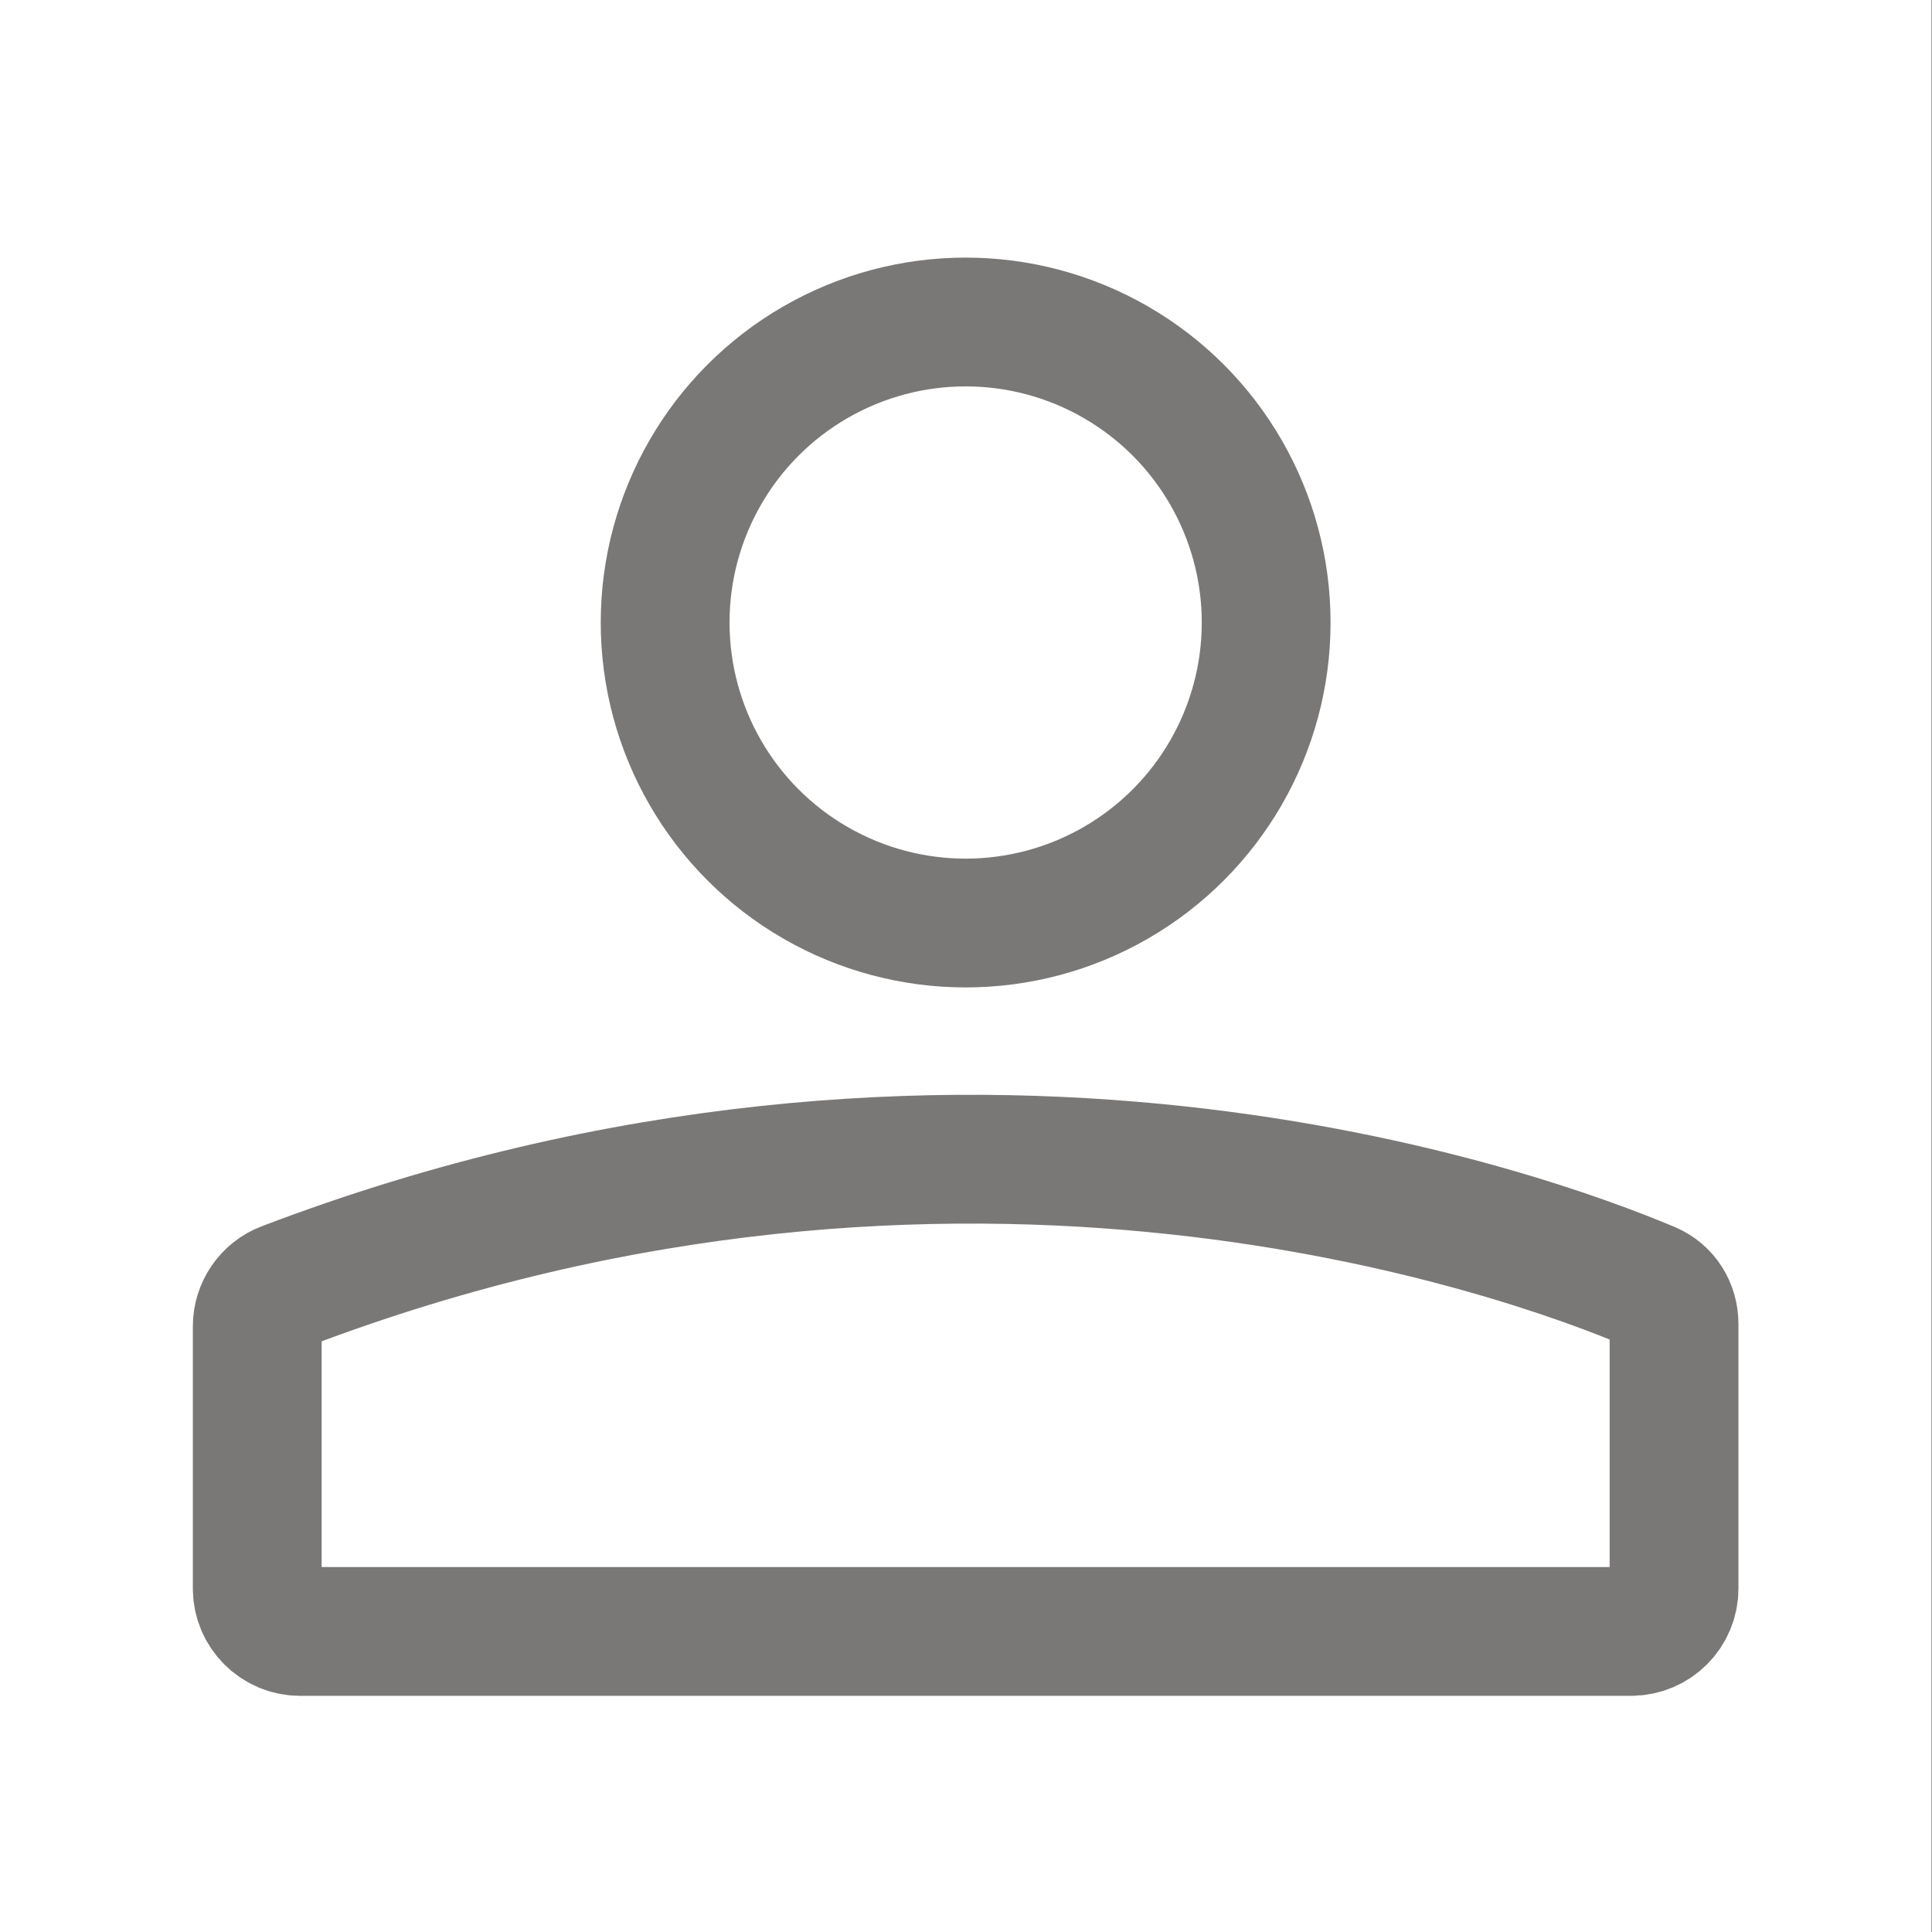
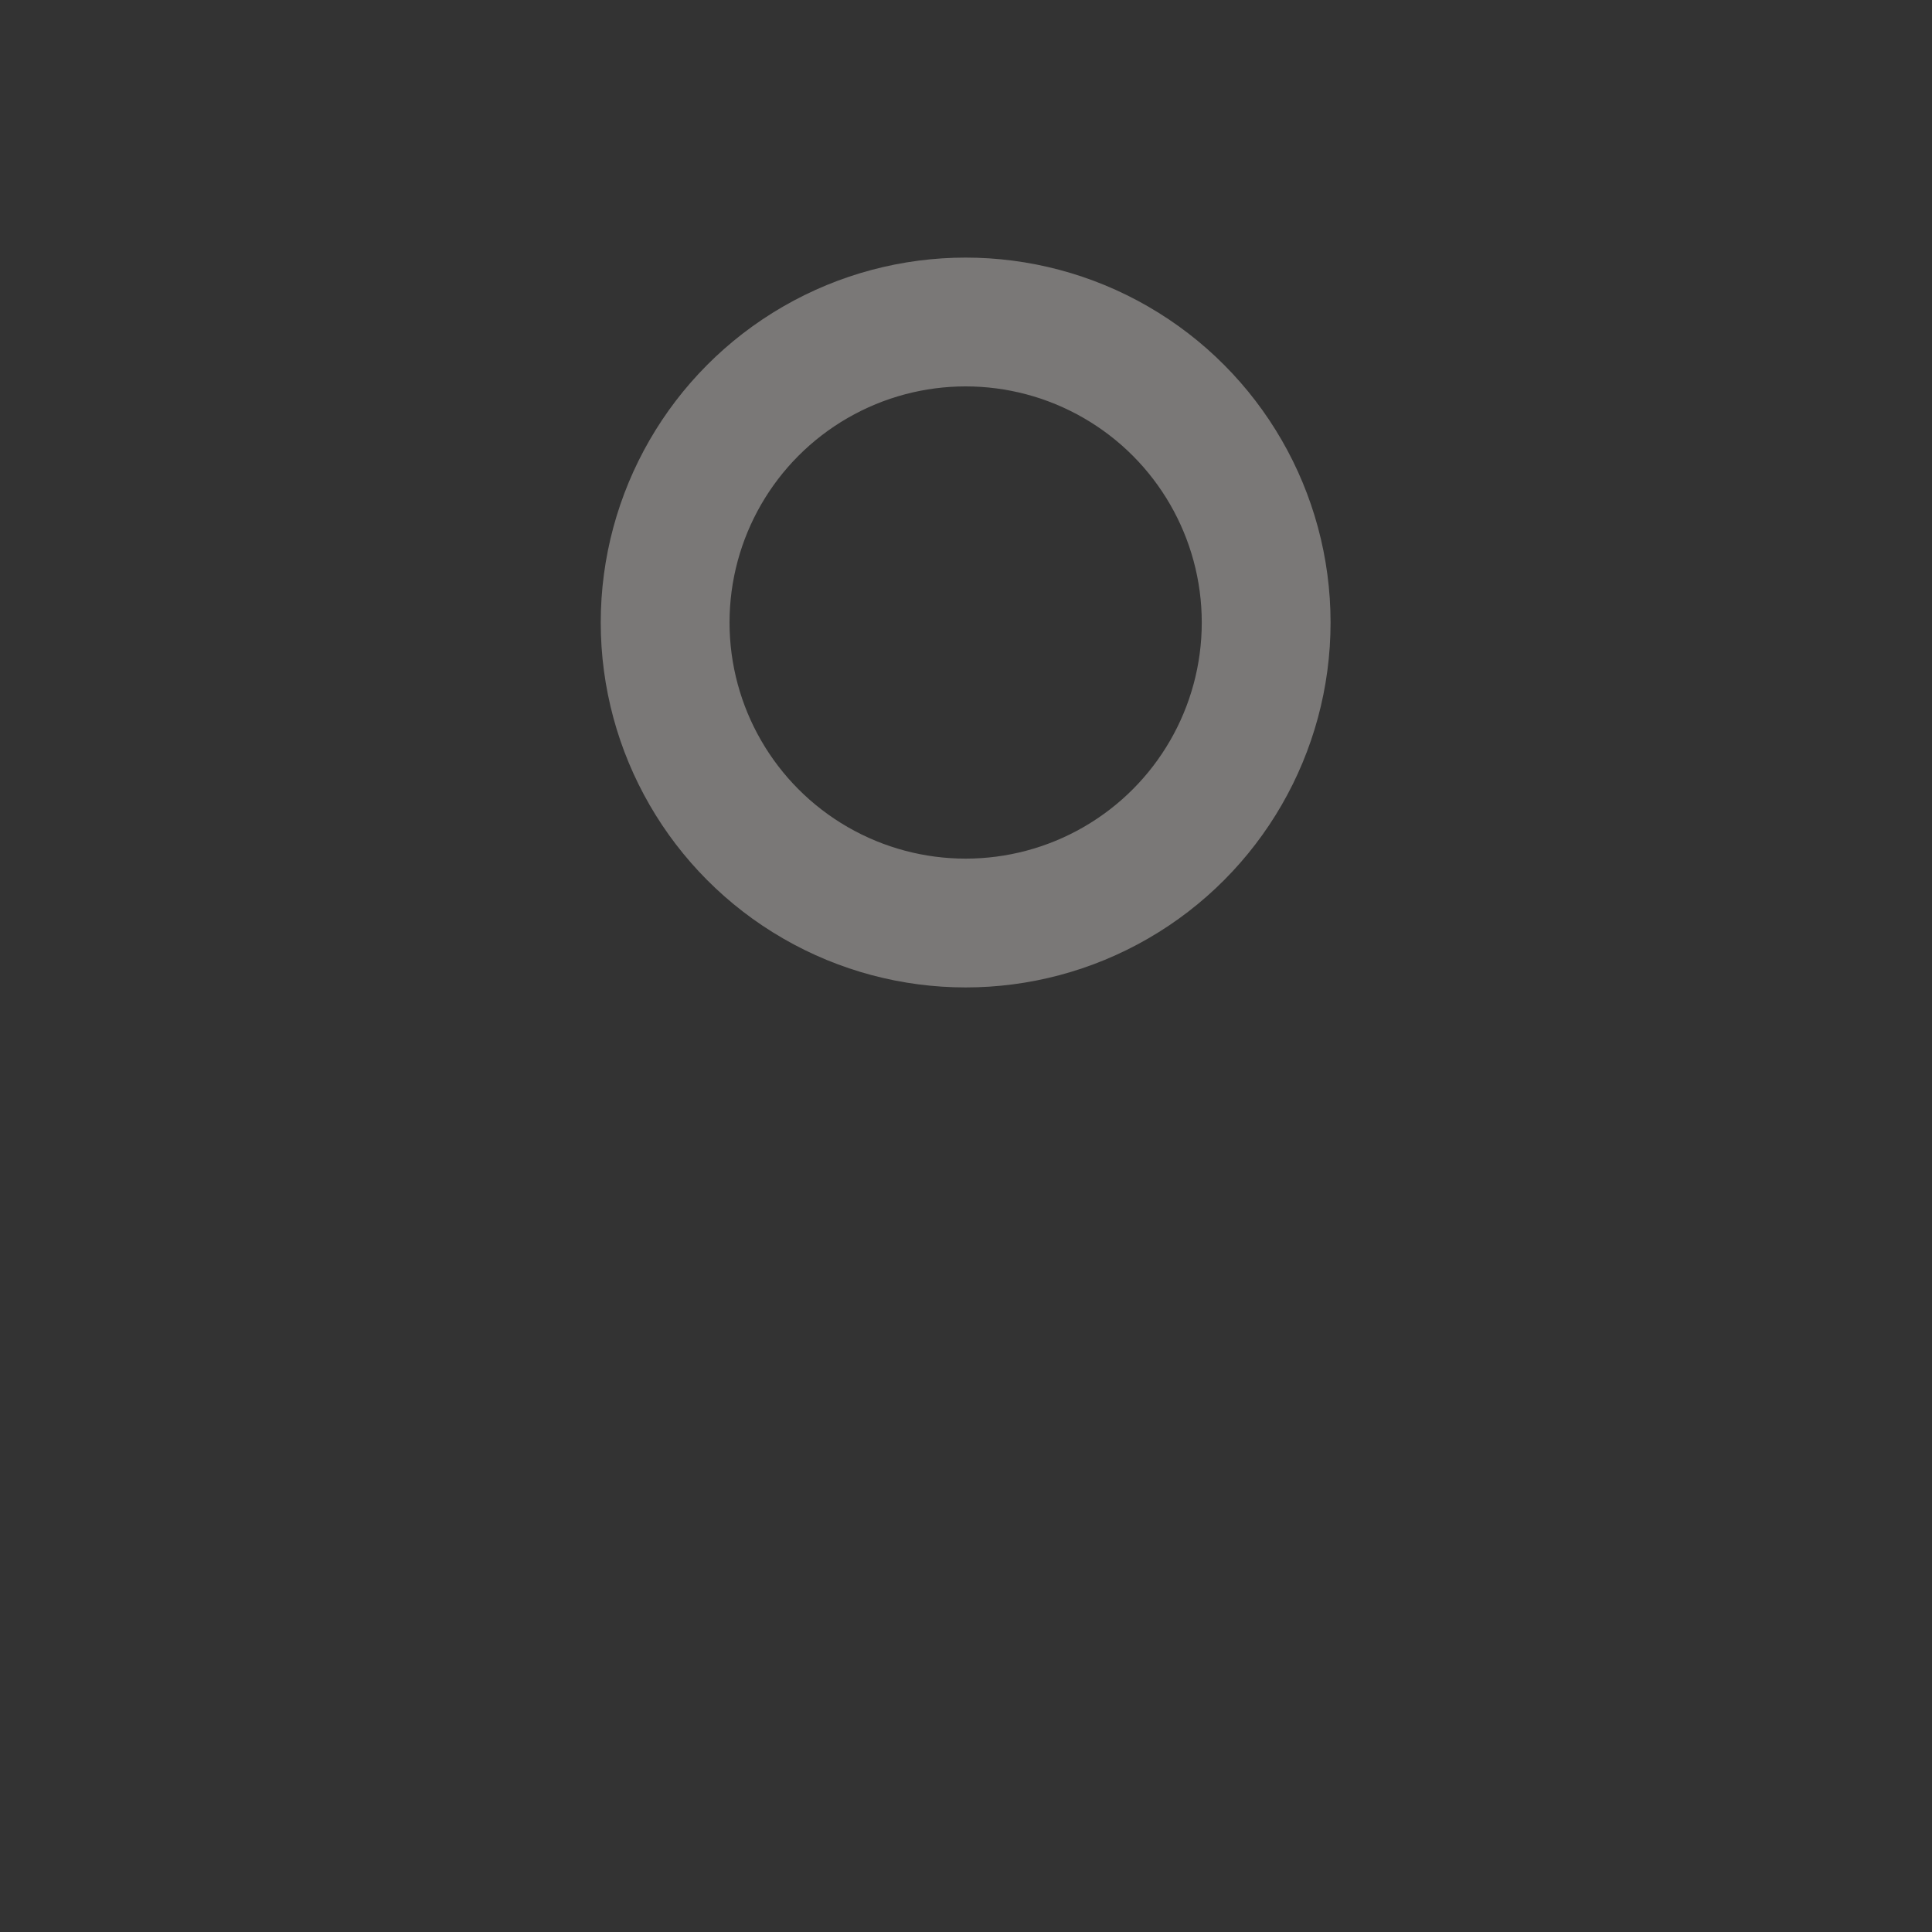
<svg xmlns="http://www.w3.org/2000/svg" width="33" height="33" viewBox="0 0 33 33" fill="none">
  <rect x="0" y="0" width="33" height="33" fill="#333333" stroke="none" />
-   <rect width="33" height="33" transform="translate(-0.006)" fill="white" />
  <circle cx="16.494" cy="10.633" r="5.133" stroke="#7A7877" stroke-width="2.2" />
-   <path d="M28.181 21.973C26.105 21.096 16.446 17.555 4.861 21.974C4.58 22.081 4.394 22.353 4.394 22.654V27.133C4.394 27.538 4.722 27.866 5.127 27.866H27.86C28.265 27.866 28.594 27.538 28.594 27.133V22.615C28.594 22.334 28.439 22.082 28.181 21.973Z" stroke="#7A7877" stroke-width="2.2" stroke-linejoin="round" />
</svg>